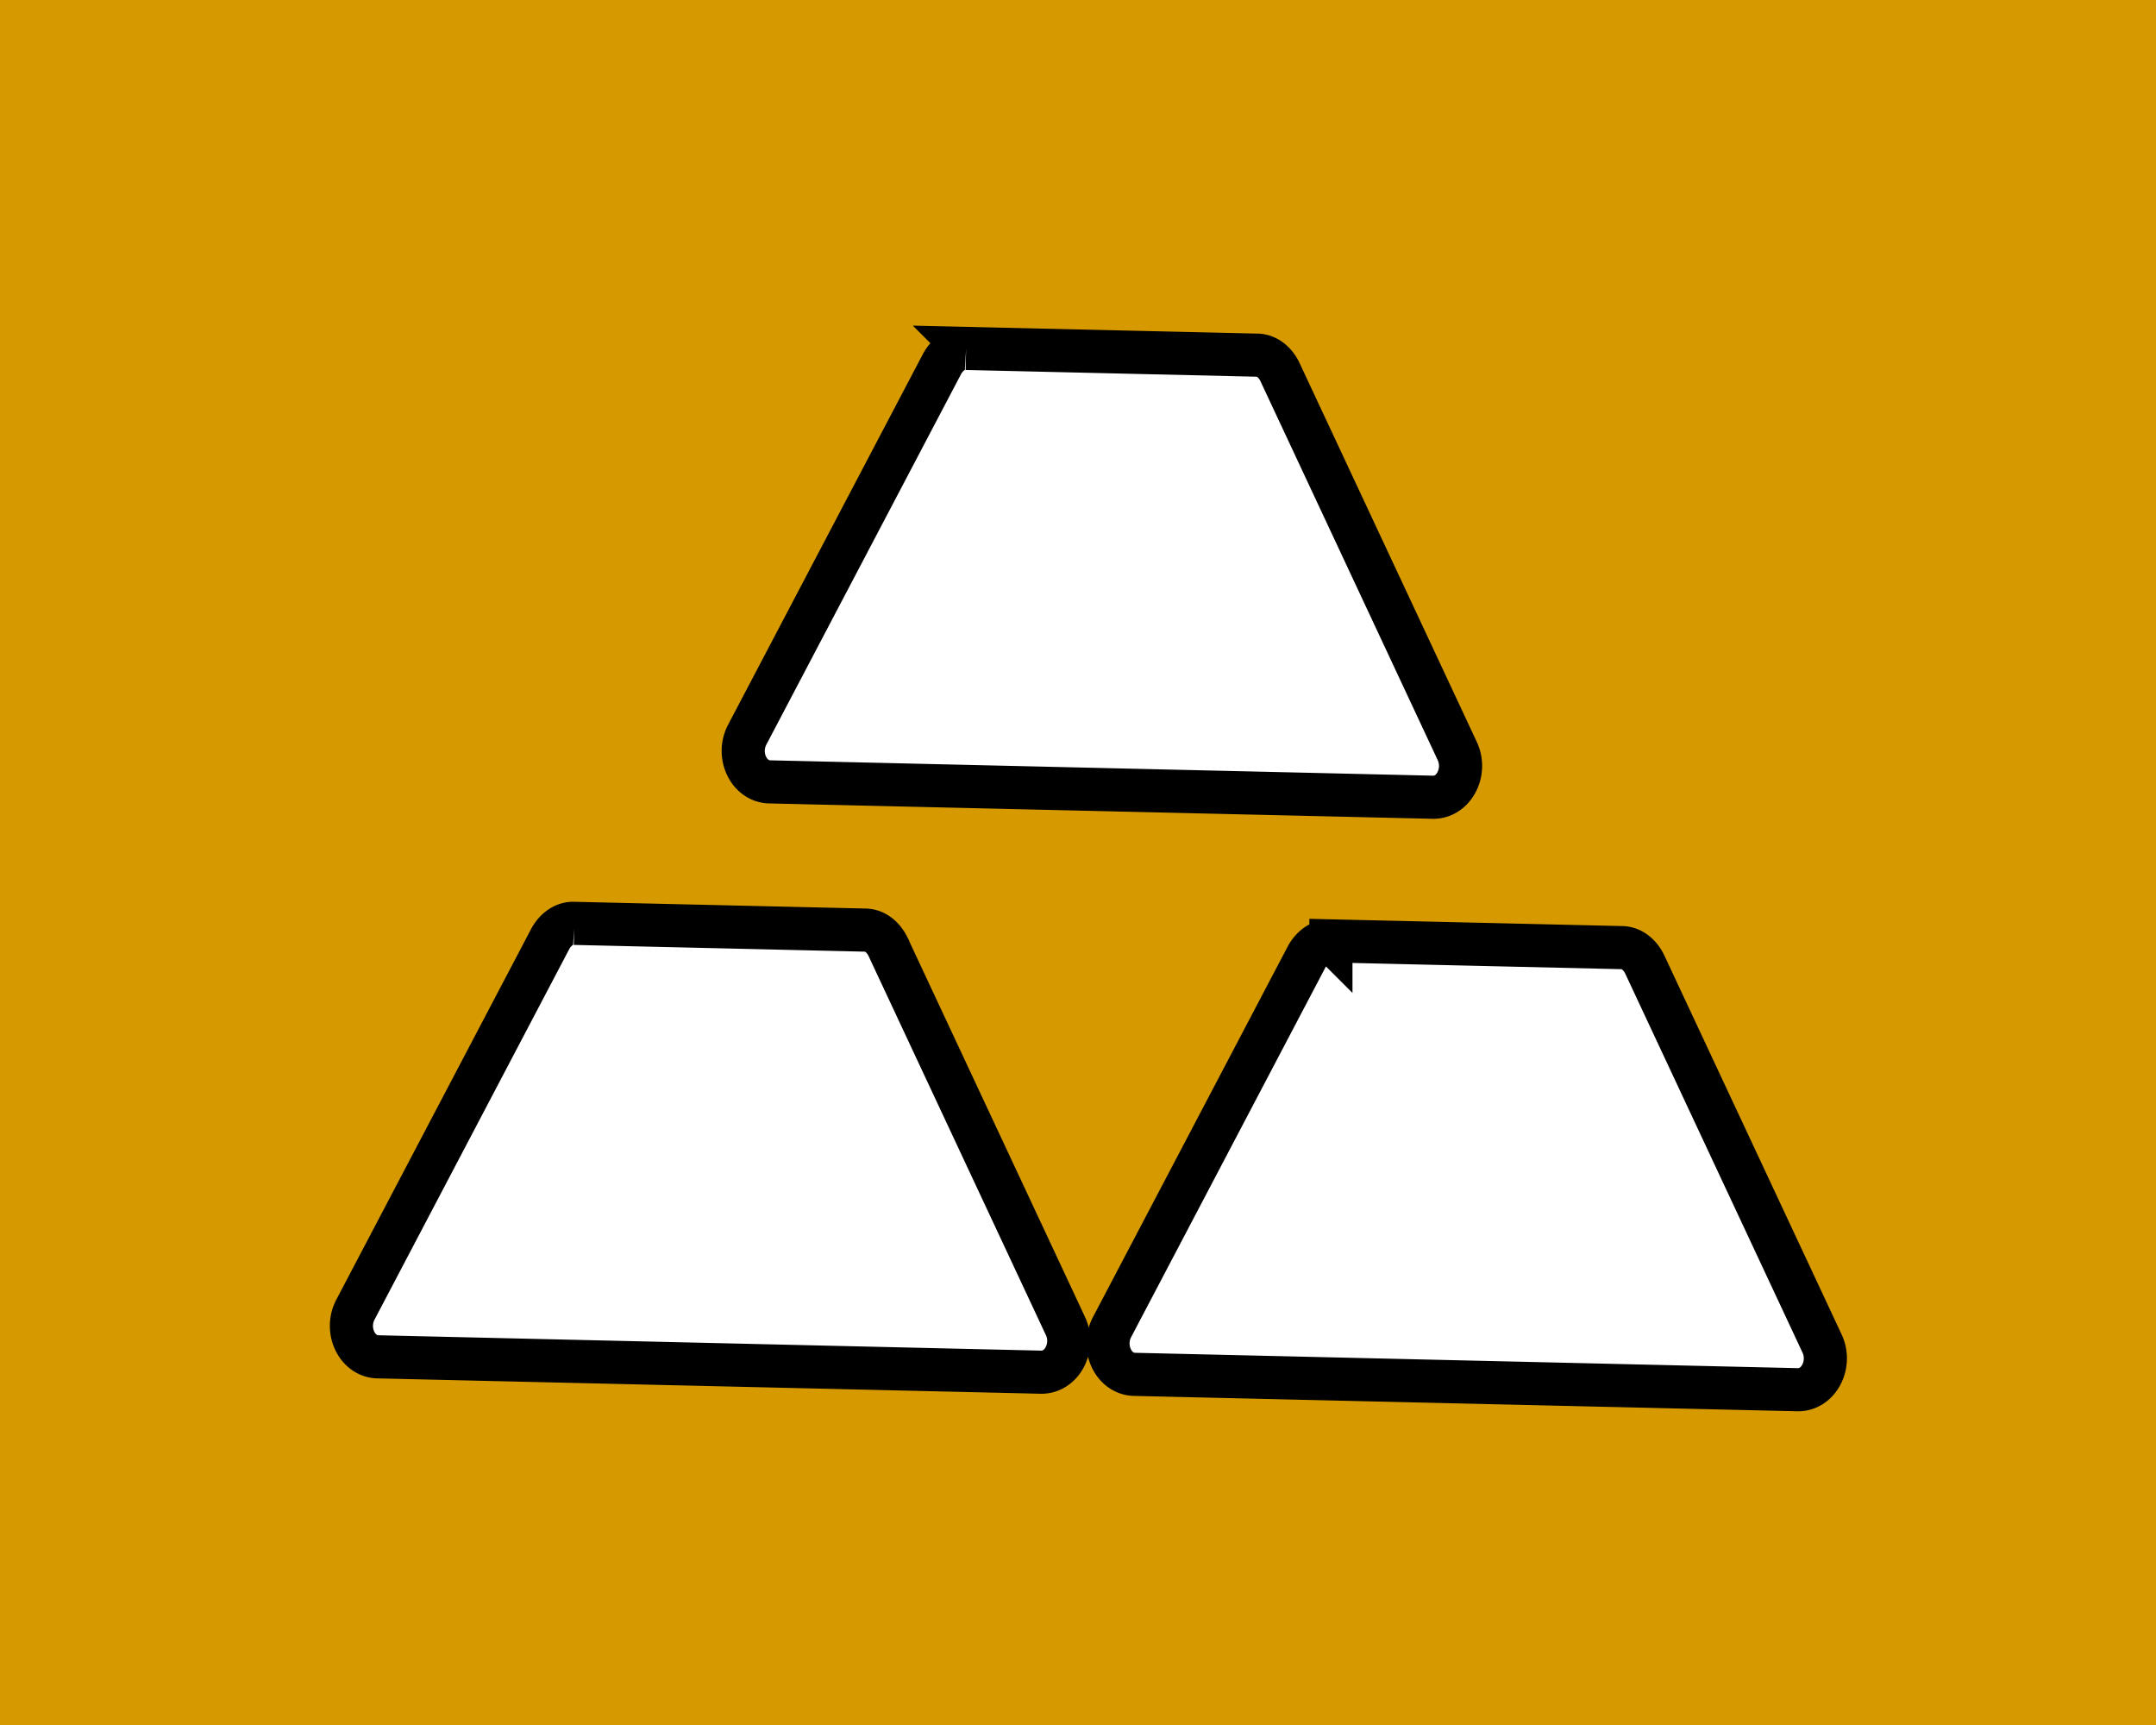
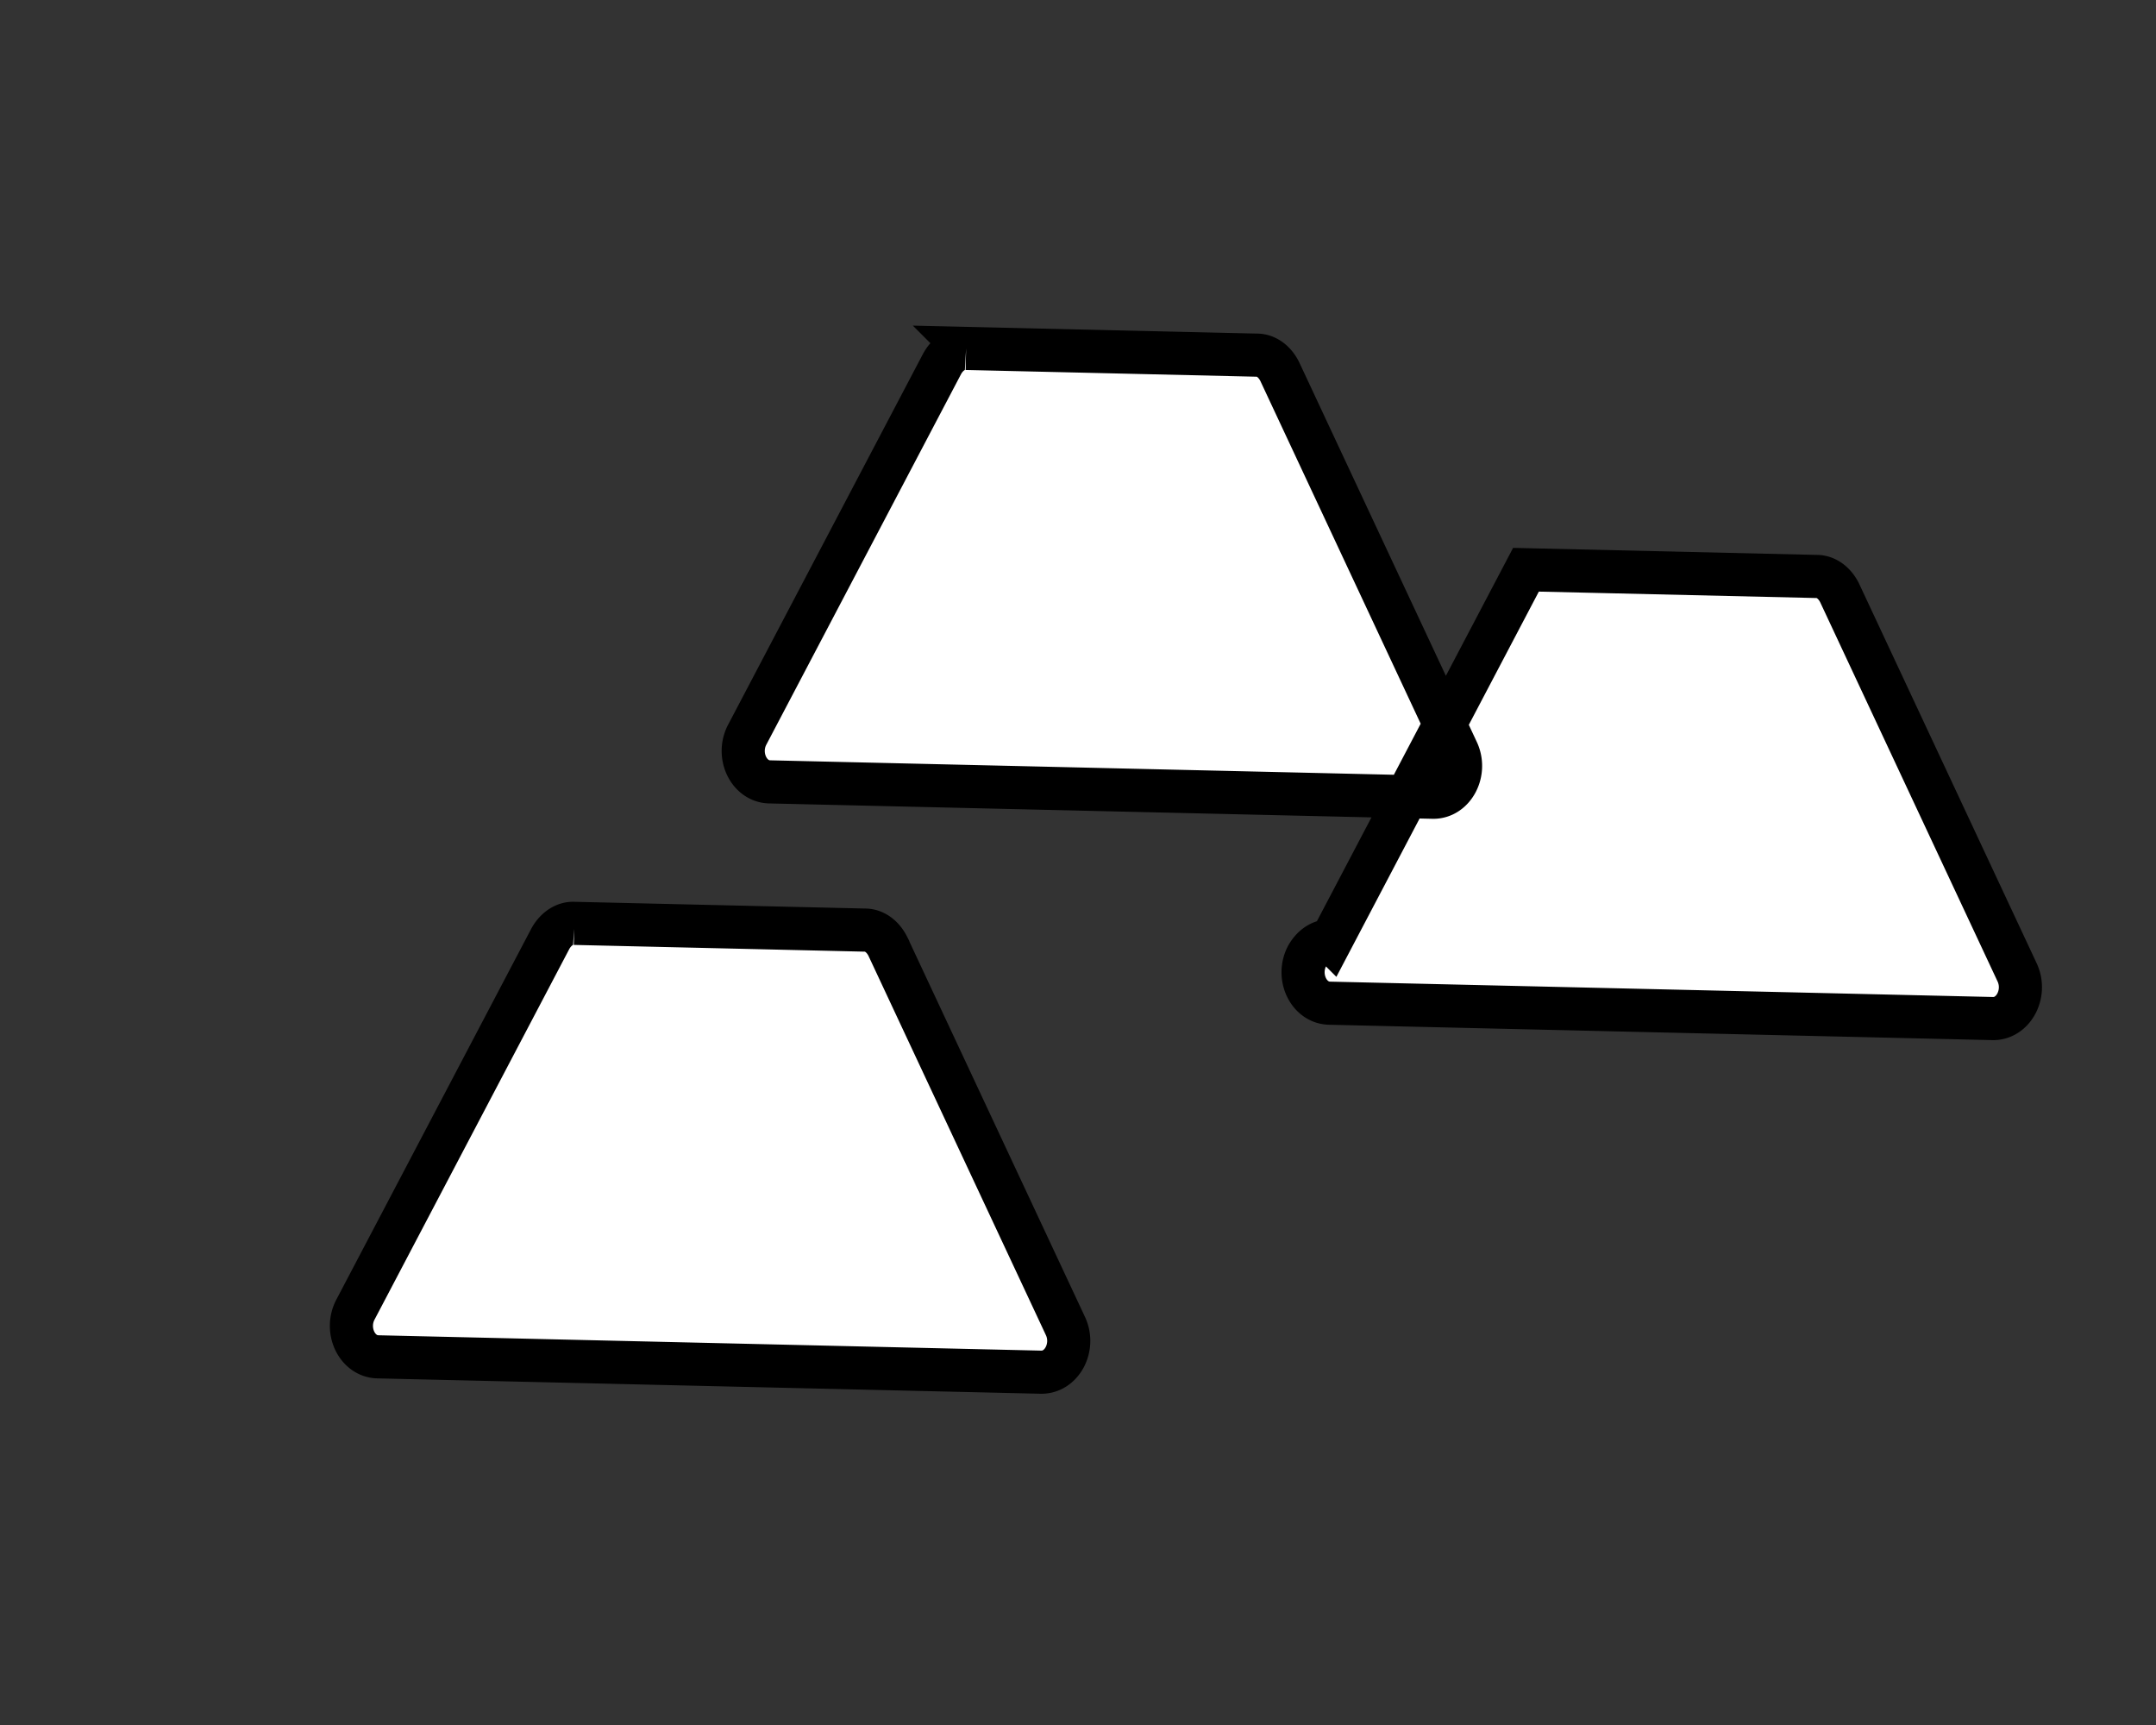
<svg xmlns="http://www.w3.org/2000/svg" width="50" height="40">
  <rect width="100%" height="100%" fill="#333333" stroke="none" />
  <g>
    <title>Layer 1</title>
-     <path stroke="null" d="m-6,-7l106,0l0,104l-106,0l0,-104z" fill="#D69A00" id="svg_1" />
-     <path transform="rotate(1.327 25.5 20)" stroke="null" d="m13.355,21.693a0.652,0.88 0 0 0 -0.544,0.362l-4.323,8.709c-0.241,0.484 0.06,1.083 0.544,1.083l15.382,0c0.484,0 0.785,-0.599 0.544,-1.083l-4.323,-8.709a0.652,0.88 0 0 0 -0.544,-0.362l-6.737,0zm17.551,0a0.652,0.88 0 0 0 -0.544,0.362l-4.323,8.709c-0.241,0.484 0.06,1.083 0.544,1.083l15.385,0c0.481,0 0.782,-0.599 0.542,-1.083l-4.323,-8.709a0.652,0.88 0 0 0 -0.544,-0.362l-6.737,0zm-8.776,-13.539a0.652,0.88 0 0 0 -0.544,0.362l-4.323,8.709c-0.241,0.484 0.06,1.083 0.544,1.083l15.385,0c0.481,0 0.782,-0.599 0.542,-1.083l-4.323,-8.709a0.652,0.88 0 0 0 -0.544,-0.362l-6.737,0z" fill="#fff" id="svg_2" />
+     <path transform="rotate(1.327 25.5 20)" stroke="null" d="m13.355,21.693a0.652,0.88 0 0 0 -0.544,0.362l-4.323,8.709c-0.241,0.484 0.06,1.083 0.544,1.083l15.382,0c0.484,0 0.785,-0.599 0.544,-1.083l-4.323,-8.709a0.652,0.88 0 0 0 -0.544,-0.362l-6.737,0zm17.551,0a0.652,0.88 0 0 0 -0.544,0.362c-0.241,0.484 0.06,1.083 0.544,1.083l15.385,0c0.481,0 0.782,-0.599 0.542,-1.083l-4.323,-8.709a0.652,0.88 0 0 0 -0.544,-0.362l-6.737,0zm-8.776,-13.539a0.652,0.88 0 0 0 -0.544,0.362l-4.323,8.709c-0.241,0.484 0.06,1.083 0.544,1.083l15.385,0c0.481,0 0.782,-0.599 0.542,-1.083l-4.323,-8.709a0.652,0.88 0 0 0 -0.544,-0.362l-6.737,0z" fill="#fff" id="svg_2" />
  </g>
</svg>